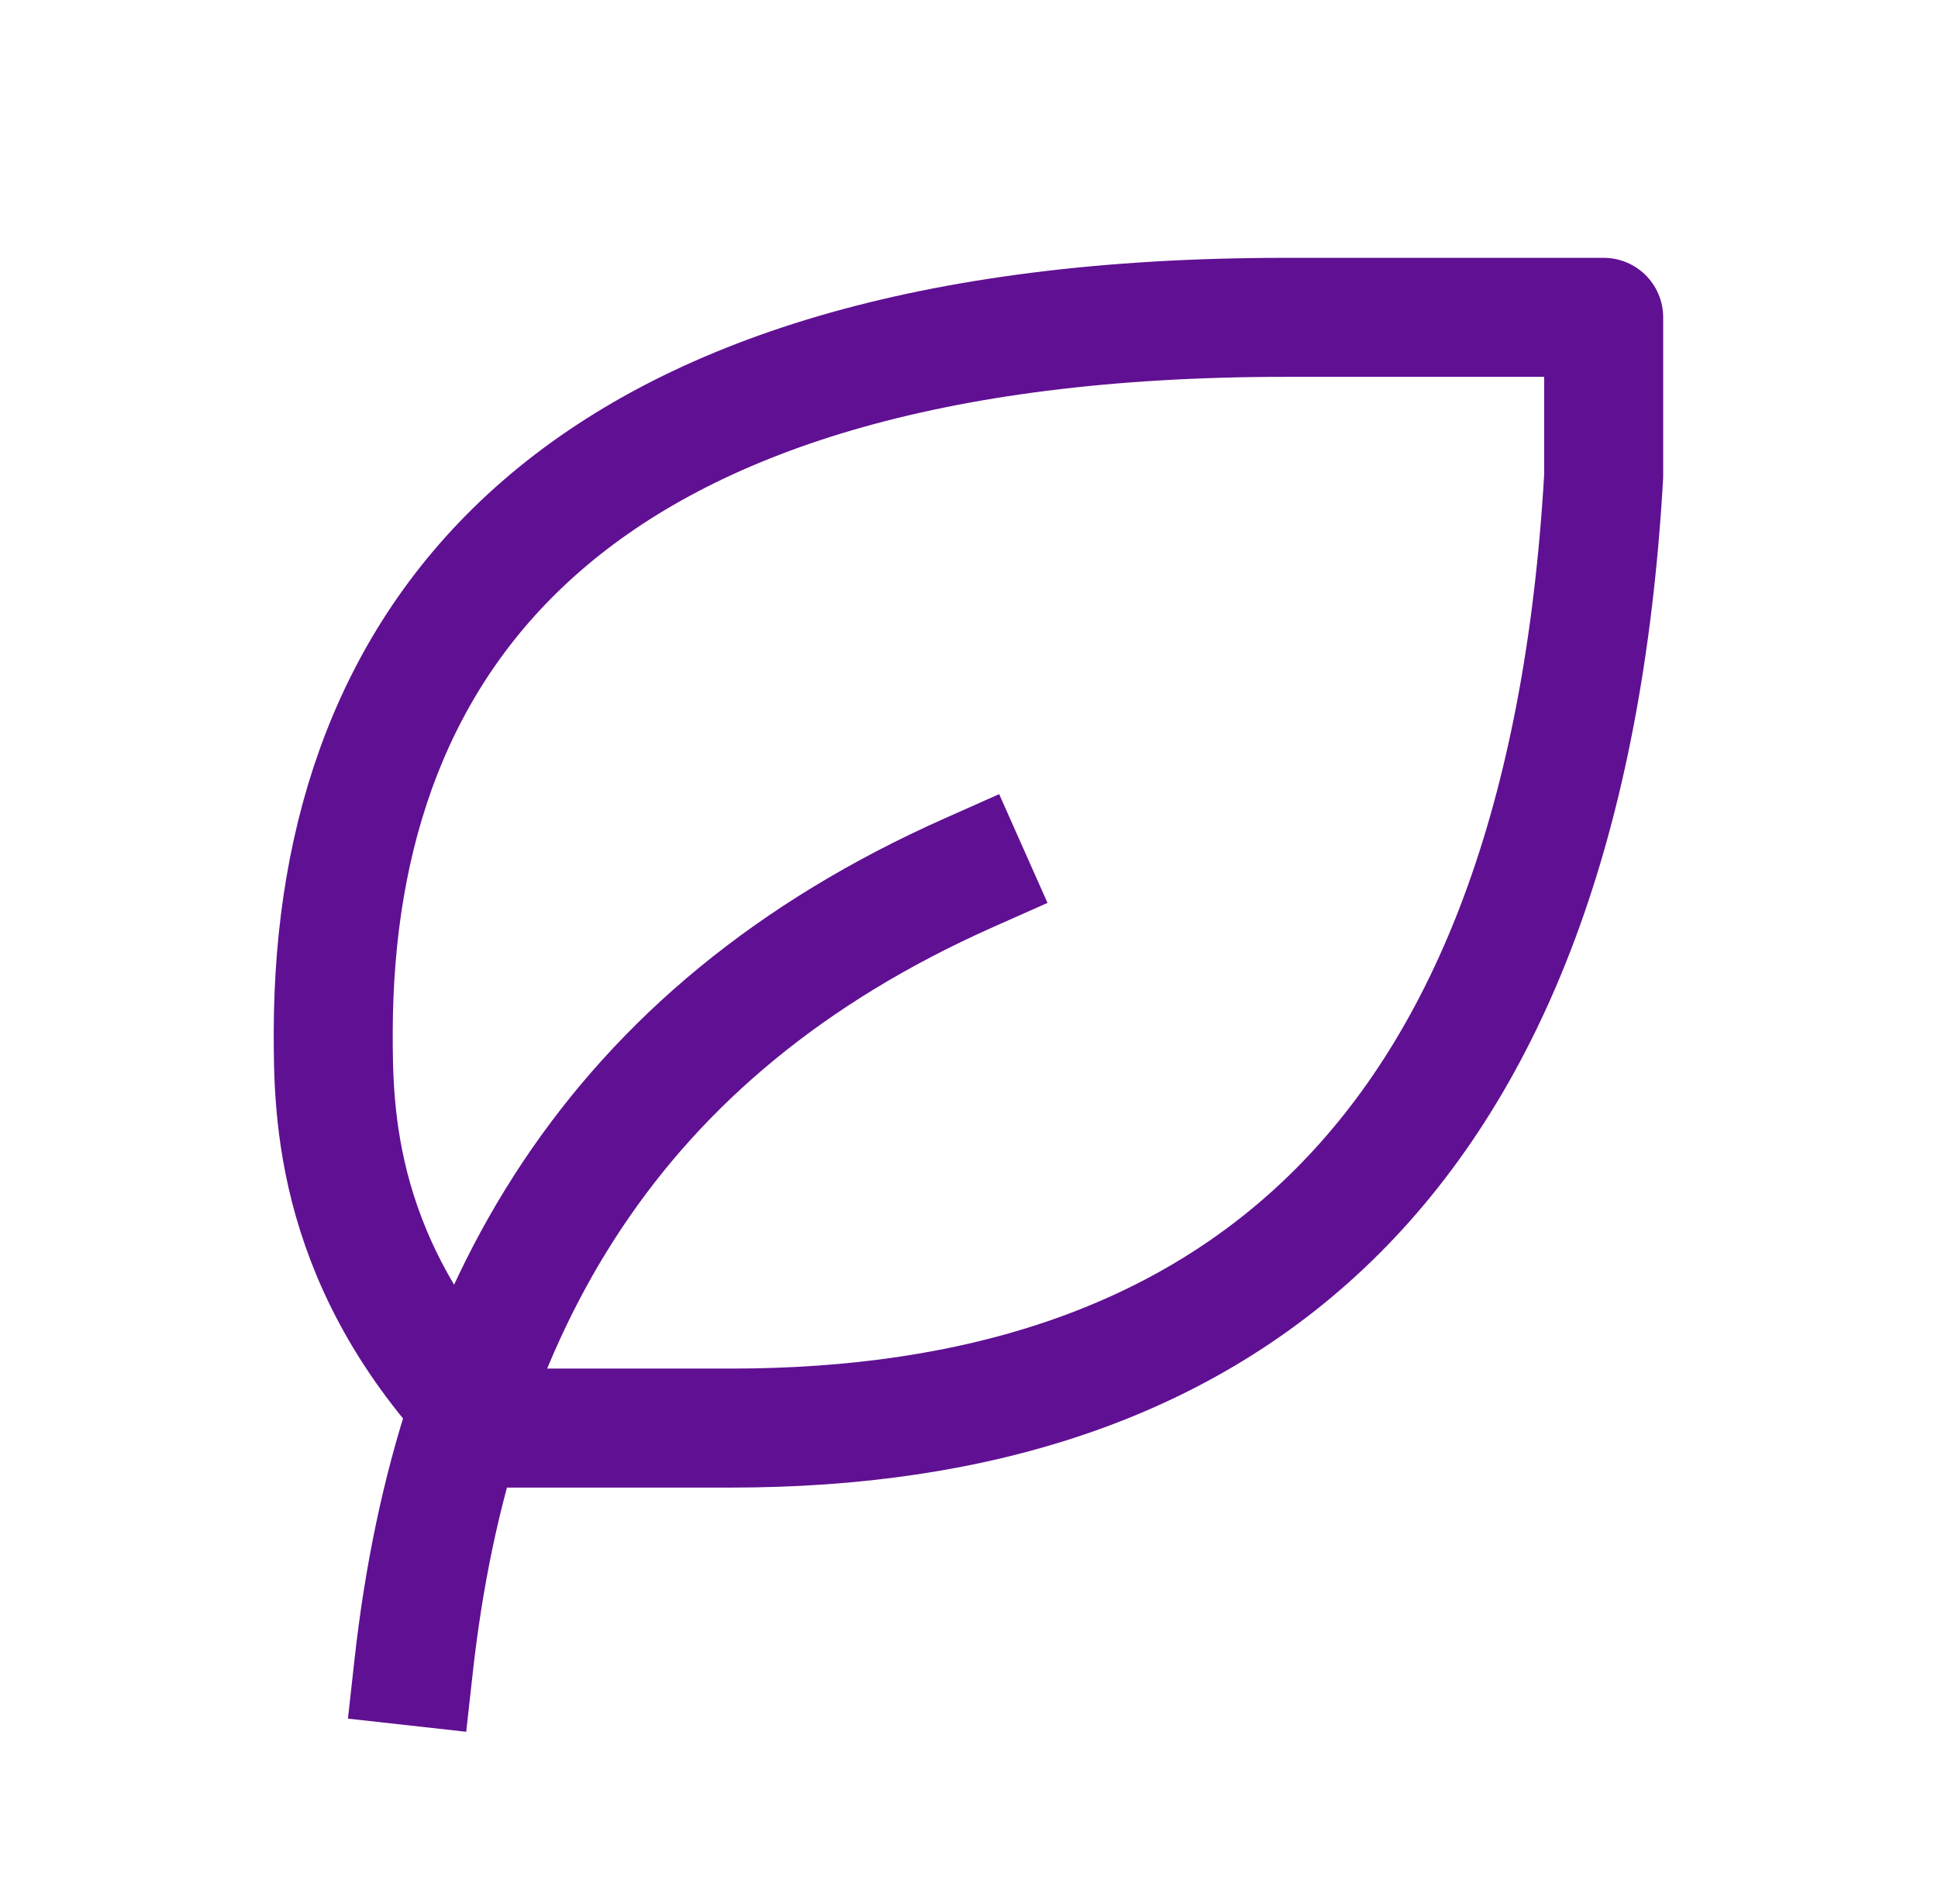
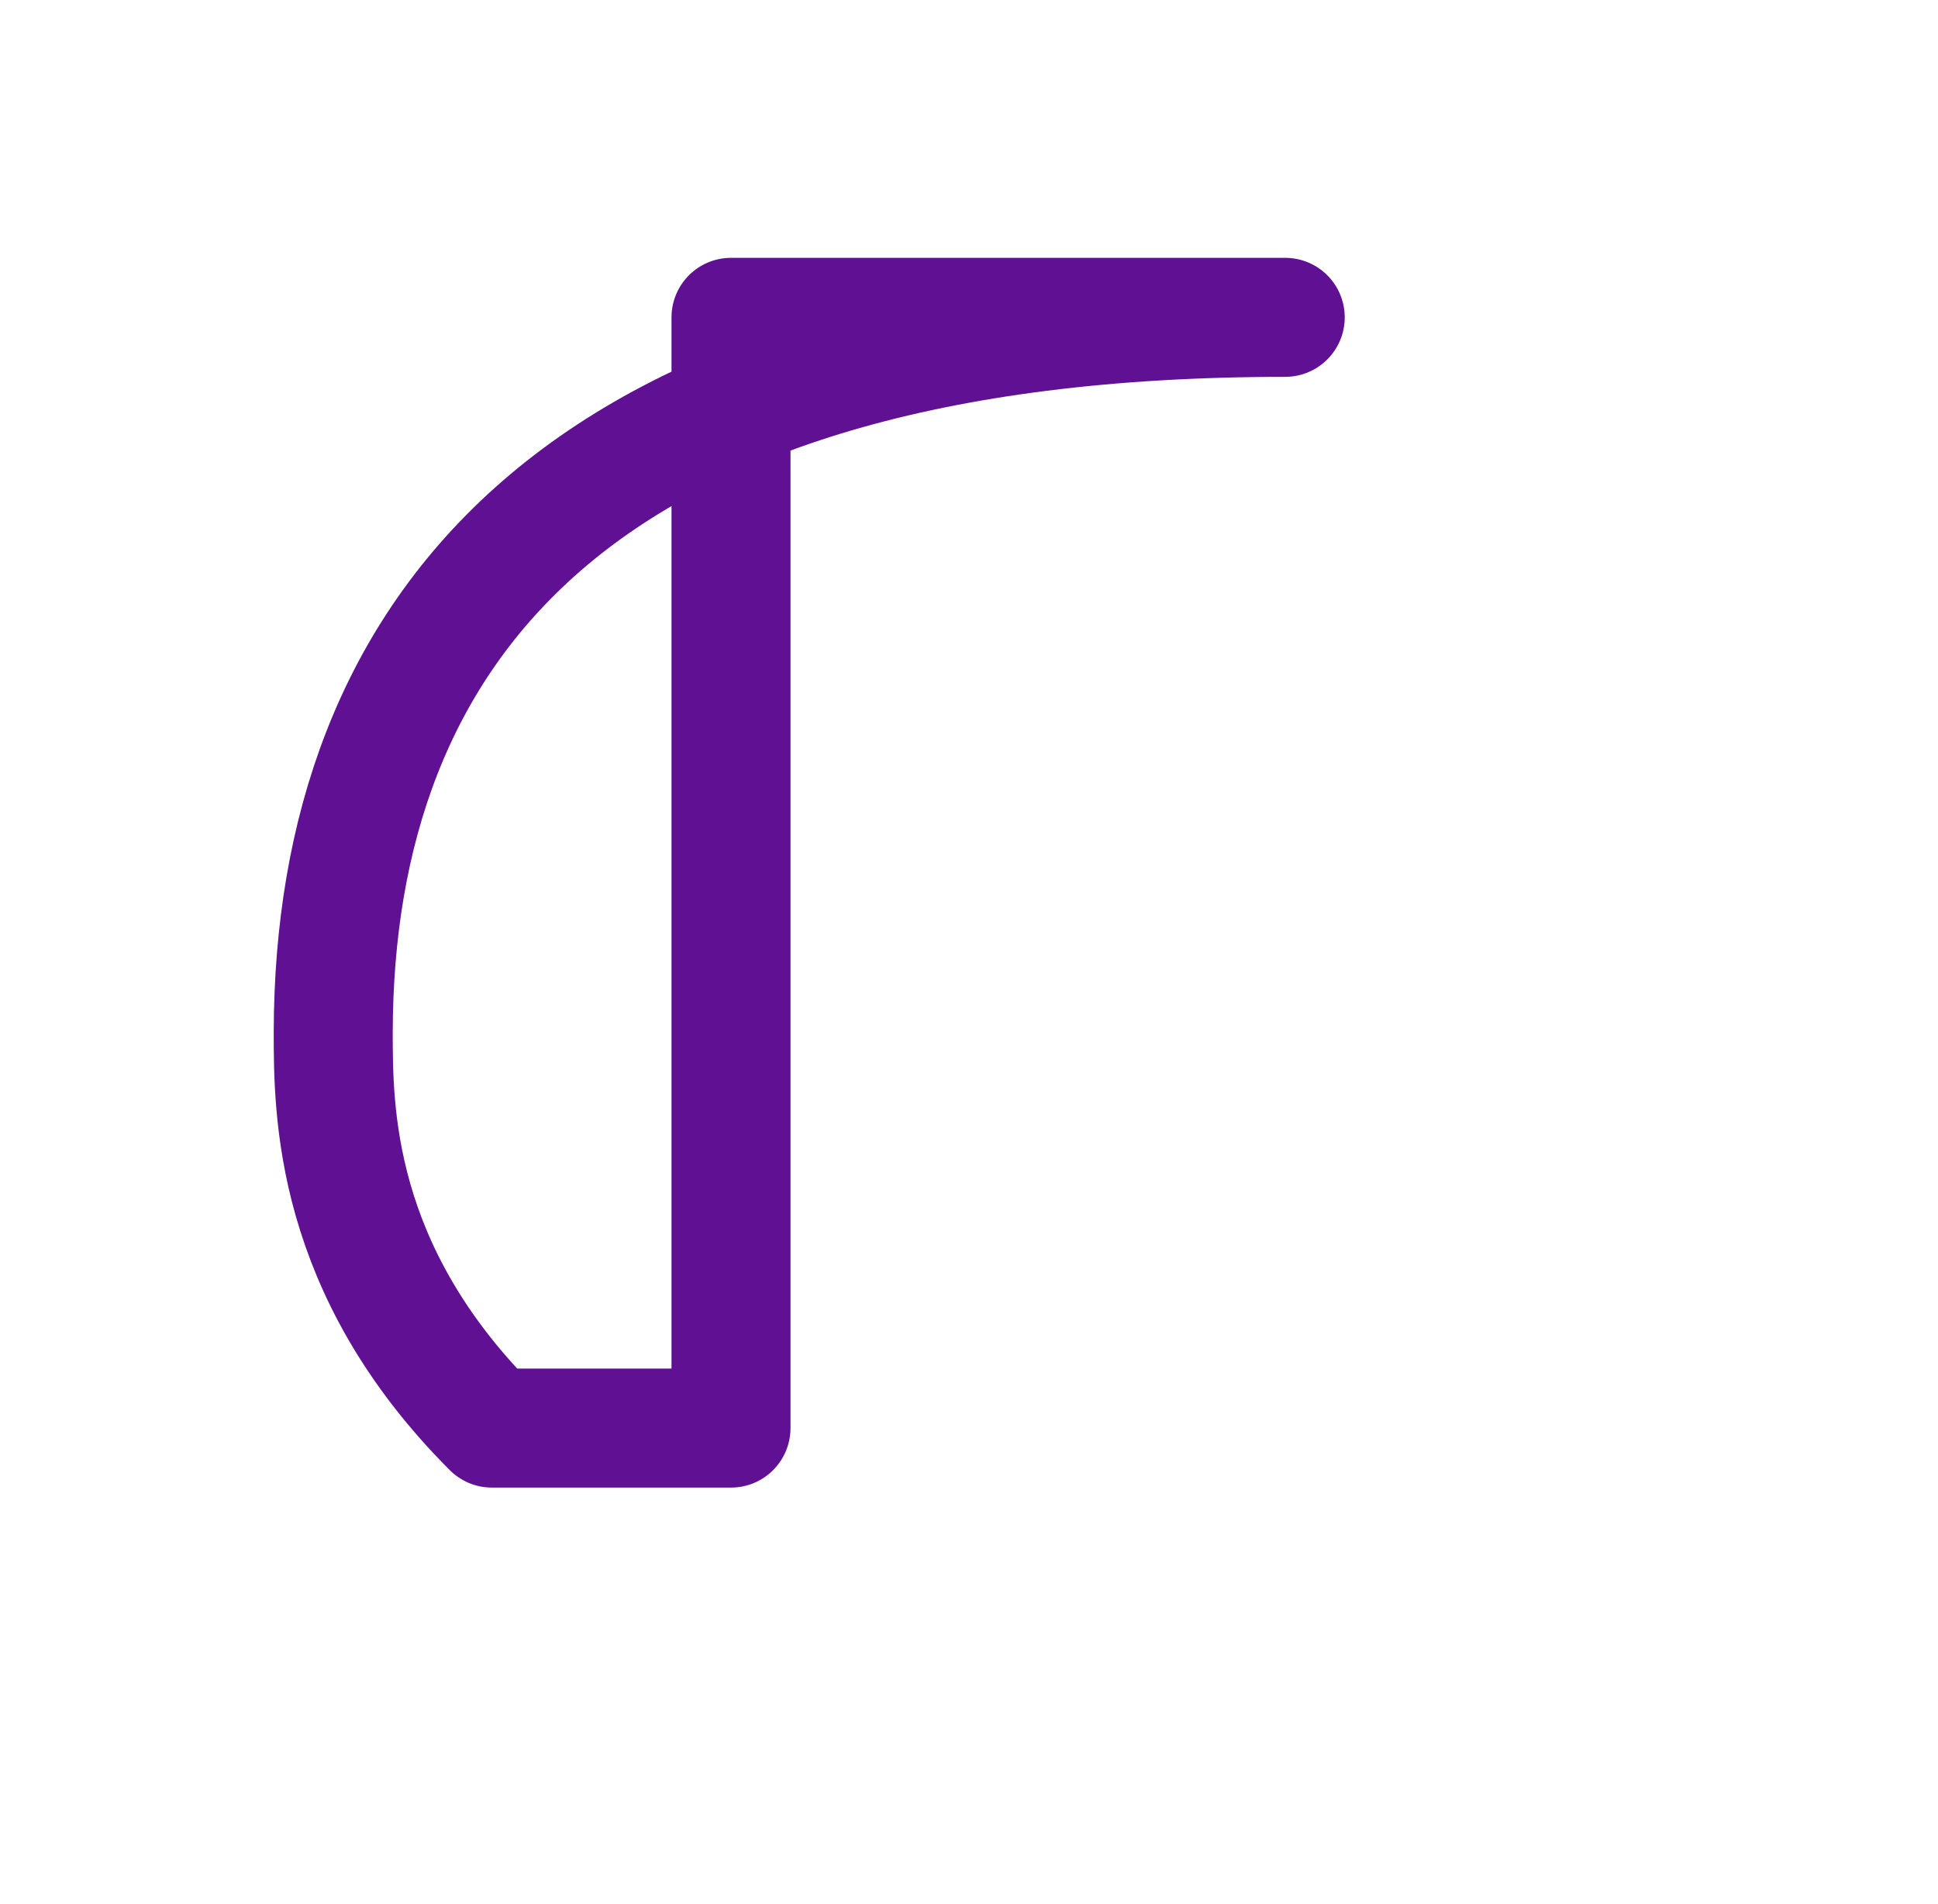
<svg xmlns="http://www.w3.org/2000/svg" width="57" height="56" viewBox="0 0 57 56" fill="none">
-   <path d="M12.166 48.999C13.333 38.499 17.999 30.333 28.499 25.666" stroke="#601092" stroke-width="3.5" stroke-linecap="square" stroke-linejoin="round" />
-   <path d="M21.5 42C36.009 42 46 34.328 47.167 14V9.333H37.801C16.801 9.333 9.833 18.666 9.801 30.333C9.801 32.666 9.801 37.333 14.467 42H21.467H21.5Z" stroke="#601092" stroke-width="3.5" stroke-linecap="square" stroke-linejoin="round" />
+   <path d="M21.5 42V9.333H37.801C16.801 9.333 9.833 18.666 9.801 30.333C9.801 32.666 9.801 37.333 14.467 42H21.467H21.5Z" stroke="#601092" stroke-width="3.5" stroke-linecap="square" stroke-linejoin="round" />
</svg>